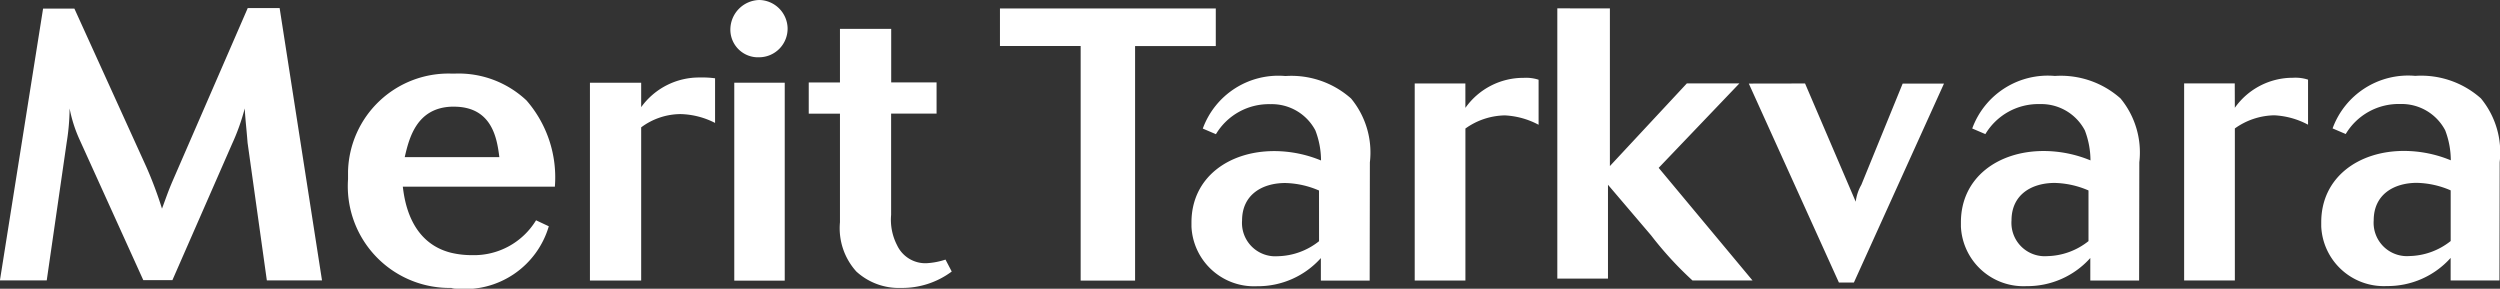
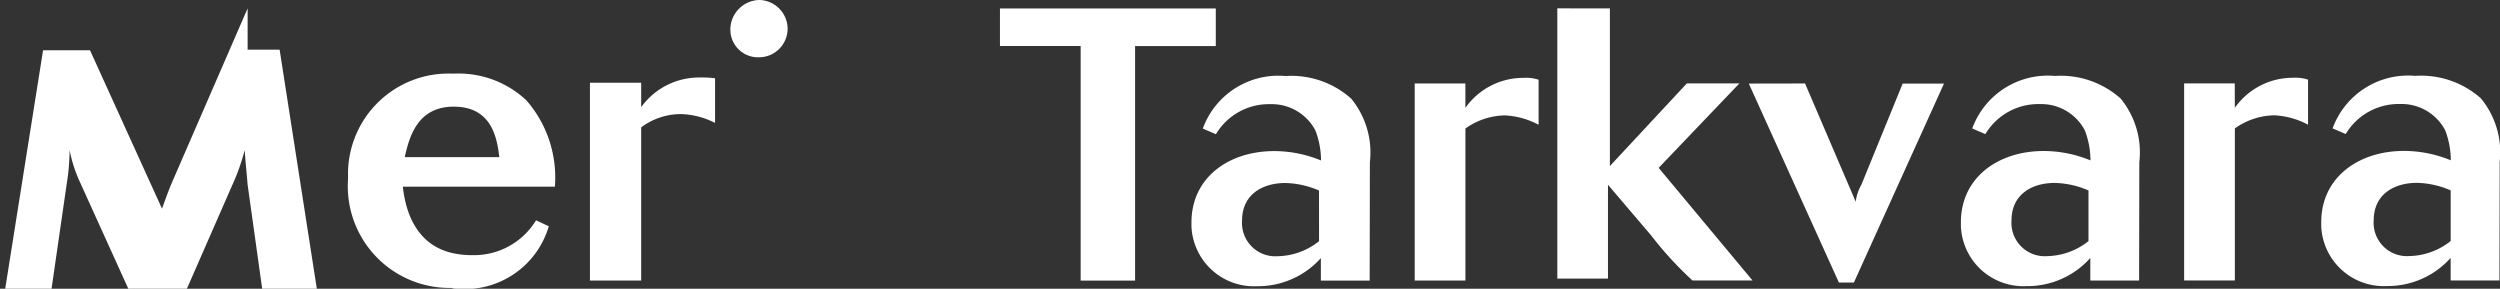
<svg xmlns="http://www.w3.org/2000/svg" width="121" height="13.976" viewBox="0 0 121 13.976">
  <rect x="0" y="0" width="121" height="13.976" fill="#333333" stroke="none" />
  <defs>
    <style>.a{fill:#fff;}</style>
  </defs>
  <g transform="translate(-184.615 -359.242)">
    <path class="a" d="M240.436,359.694h10.446v1.817h-3.906v11.354h-2.634V361.511h-3.906Zm17.894,13.17h-2.362v-1.09a4.088,4.088,0,0,1-3.088,1.362,3.031,3.031,0,0,1-3.175-2.879c0-.07,0-.14,0-.209,0-2.18,1.817-3.452,4-3.452a5.939,5.939,0,0,1,2.271.454,4.093,4.093,0,0,0-.273-1.453,2.382,2.382,0,0,0-2.18-1.272,2.983,2.983,0,0,0-2.634,1.453l-.636-.272a3.891,3.891,0,0,1,4-2.543,4.347,4.347,0,0,1,3.179,1.09,4.107,4.107,0,0,1,.908,3.088Zm-2.452-4.36a4.331,4.331,0,0,0-1.635-.363c-1.09,0-2.089.545-2.089,1.817a1.613,1.613,0,0,0,1.491,1.726,1.7,1.7,0,0,0,.235,0,3.313,3.313,0,0,0,2-.727Zm7.085-4a3.431,3.431,0,0,1,2.816-1.453,1.969,1.969,0,0,1,.727.091v2.18a3.857,3.857,0,0,0-1.635-.454,3.369,3.369,0,0,0-1.907.636v7.357H260.51v-9.537h2.452Zm6.994-4.814v7.63l3.724-4h2.543l-3.906,4.087,4.542,5.45h-2.907a17.147,17.147,0,0,1-2-2.18l-2.089-2.452v4.542h-2.452v-13.08Zm9.446,3.633,2.452,5.722a2.17,2.17,0,0,1,.272-.817l2-4.9h2l-4.36,9.628h-.727l-4.36-9.628Zm16.168,9.537h-2.362v-1.09a4.088,4.088,0,0,1-3.088,1.362,3.031,3.031,0,0,1-3.175-2.879c0-.07,0-.14,0-.209,0-2.18,1.817-3.452,4-3.452a5.94,5.94,0,0,1,2.271.454,4.093,4.093,0,0,0-.273-1.453,2.382,2.382,0,0,0-2.18-1.272,2.983,2.983,0,0,0-2.634,1.453l-.636-.272a3.891,3.891,0,0,1,4-2.543,4.347,4.347,0,0,1,3.179,1.09,4.107,4.107,0,0,1,.908,3.088Zm-2.452-4.36a4.331,4.331,0,0,0-1.635-.363c-1.09,0-2.089.545-2.089,1.817a1.613,1.613,0,0,0,1.491,1.726,1.7,1.7,0,0,0,.235,0,3.313,3.313,0,0,0,2-.727V368.5Zm7.085-4a3.431,3.431,0,0,1,2.816-1.453,1.969,1.969,0,0,1,.727.091v2.18a3.857,3.857,0,0,0-1.635-.454,3.369,3.369,0,0,0-1.907.636v7.357H297.75v-9.537H300.2Zm12.807,8.356h-2.362v-1.09a4.088,4.088,0,0,1-3.088,1.362,3.031,3.031,0,0,1-3.175-2.879c0-.07,0-.14,0-.209,0-2.18,1.817-3.452,4-3.452a5.939,5.939,0,0,1,2.271.454,4.093,4.093,0,0,0-.272-1.453,2.382,2.382,0,0,0-2.18-1.272,2.983,2.983,0,0,0-2.634,1.453l-.636-.272a3.891,3.891,0,0,1,4-2.543,4.347,4.347,0,0,1,3.179,1.09,4.107,4.107,0,0,1,.908,3.088Zm-2.362-4.36a4.331,4.331,0,0,0-1.635-.363c-1.09,0-2.089.545-2.089,1.817a1.613,1.613,0,0,0,1.491,1.726,1.7,1.7,0,0,0,.235,0,3.313,3.313,0,0,0,2-.727V368.5Z" transform="translate(-7.423 -0.041)" />
    <g transform="translate(184.615 359.242)">
      <path class="a" d="M213.169,368.641a5.673,5.673,0,0,0-1.372-4.178,4.79,4.79,0,0,0-3.462-1.3h-.176a4.863,4.863,0,0,0-5,4.72c0,.13,0,.261,0,.391a4.922,4.922,0,0,0,4.57,5.251c.142.01.284.014.426.011a.678.678,0,0,0,.252.038,4.233,4.233,0,0,0,4.469-3.021l-.617-.29a3.518,3.518,0,0,1-3.1,1.687,4.322,4.322,0,0,1-1.007-.114c-2.015-.5-2.266-2.593-2.342-3.2h7.354Zm-7.266-1.435c.214-.932.579-2.38,2.266-2.442h.114c1.876,0,2.089,1.586,2.2,2.442Z" transform="translate(-186.314 -359.601)" />
      <path class="a" d="M218.53,364.807v-1.181h-2.48V373.2h2.48v-7.415a3.211,3.211,0,0,1,1.914-.642,3.842,3.842,0,0,1,1.662.428V363.41a4.51,4.51,0,0,0-.718-.038A3.454,3.454,0,0,0,218.53,364.807Z" transform="translate(-187.497 -359.621)" />
-       <rect class="a" width="2.442" height="9.58" transform="translate(35.539 4.003)" />
      <path class="a" d="M224.944,359.242a1.434,1.434,0,0,0-1.41,1.372,1.337,1.337,0,0,0,1.274,1.4q.061,0,.123,0a1.384,1.384,0,0,0,1.372-1.4V360.6A1.4,1.4,0,0,0,224.944,359.242Z" transform="translate(-188.183 -359.242)" />
-       <path class="a" d="M234.328,371.947a3.508,3.508,0,0,1-.932.176,1.512,1.512,0,0,1-1.41-.868,2.688,2.688,0,0,1-.29-1.473v-4.9h2.2v-1.51H231.7V360.78h-2.48v2.593h-1.511v1.51h1.511v5.262a3.124,3.124,0,0,0,.793,2.38,3.041,3.041,0,0,0,2.165.793,4,4,0,0,0,2.452-.793Z" transform="translate(-188.566 -359.383)" />
-       <path class="a" d="M196.6,359.685l-3.6,8.284c-.252.58-.327.831-.545,1.41a18.988,18.988,0,0,0-.755-2.015l-3.484-7.666H186.7l-2.089,13.155h2.266l.969-6.7a10.676,10.676,0,0,0,.138-1.623,6.7,6.7,0,0,0,.466,1.473l3.1,6.836h1.41l2.883-6.583a10.385,10.385,0,0,0,.617-1.726c.038.642.075.868.138,1.662l.932,6.66H200.2l-2.051-13.181H196.6Z" transform="translate(-184.615 -359.281)" />
+       <path class="a" d="M196.6,359.685l-3.6,8.284c-.252.58-.327.831-.545,1.41l-3.484-7.666H186.7l-2.089,13.155h2.266l.969-6.7a10.676,10.676,0,0,0,.138-1.623,6.7,6.7,0,0,0,.466,1.473l3.1,6.836h1.41l2.883-6.583a10.385,10.385,0,0,0,.617-1.726c.038.642.075.868.138,1.662l.932,6.66H200.2l-2.051-13.181H196.6Z" transform="translate(-184.615 -359.281)" />
    </g>
  </g>
</svg>